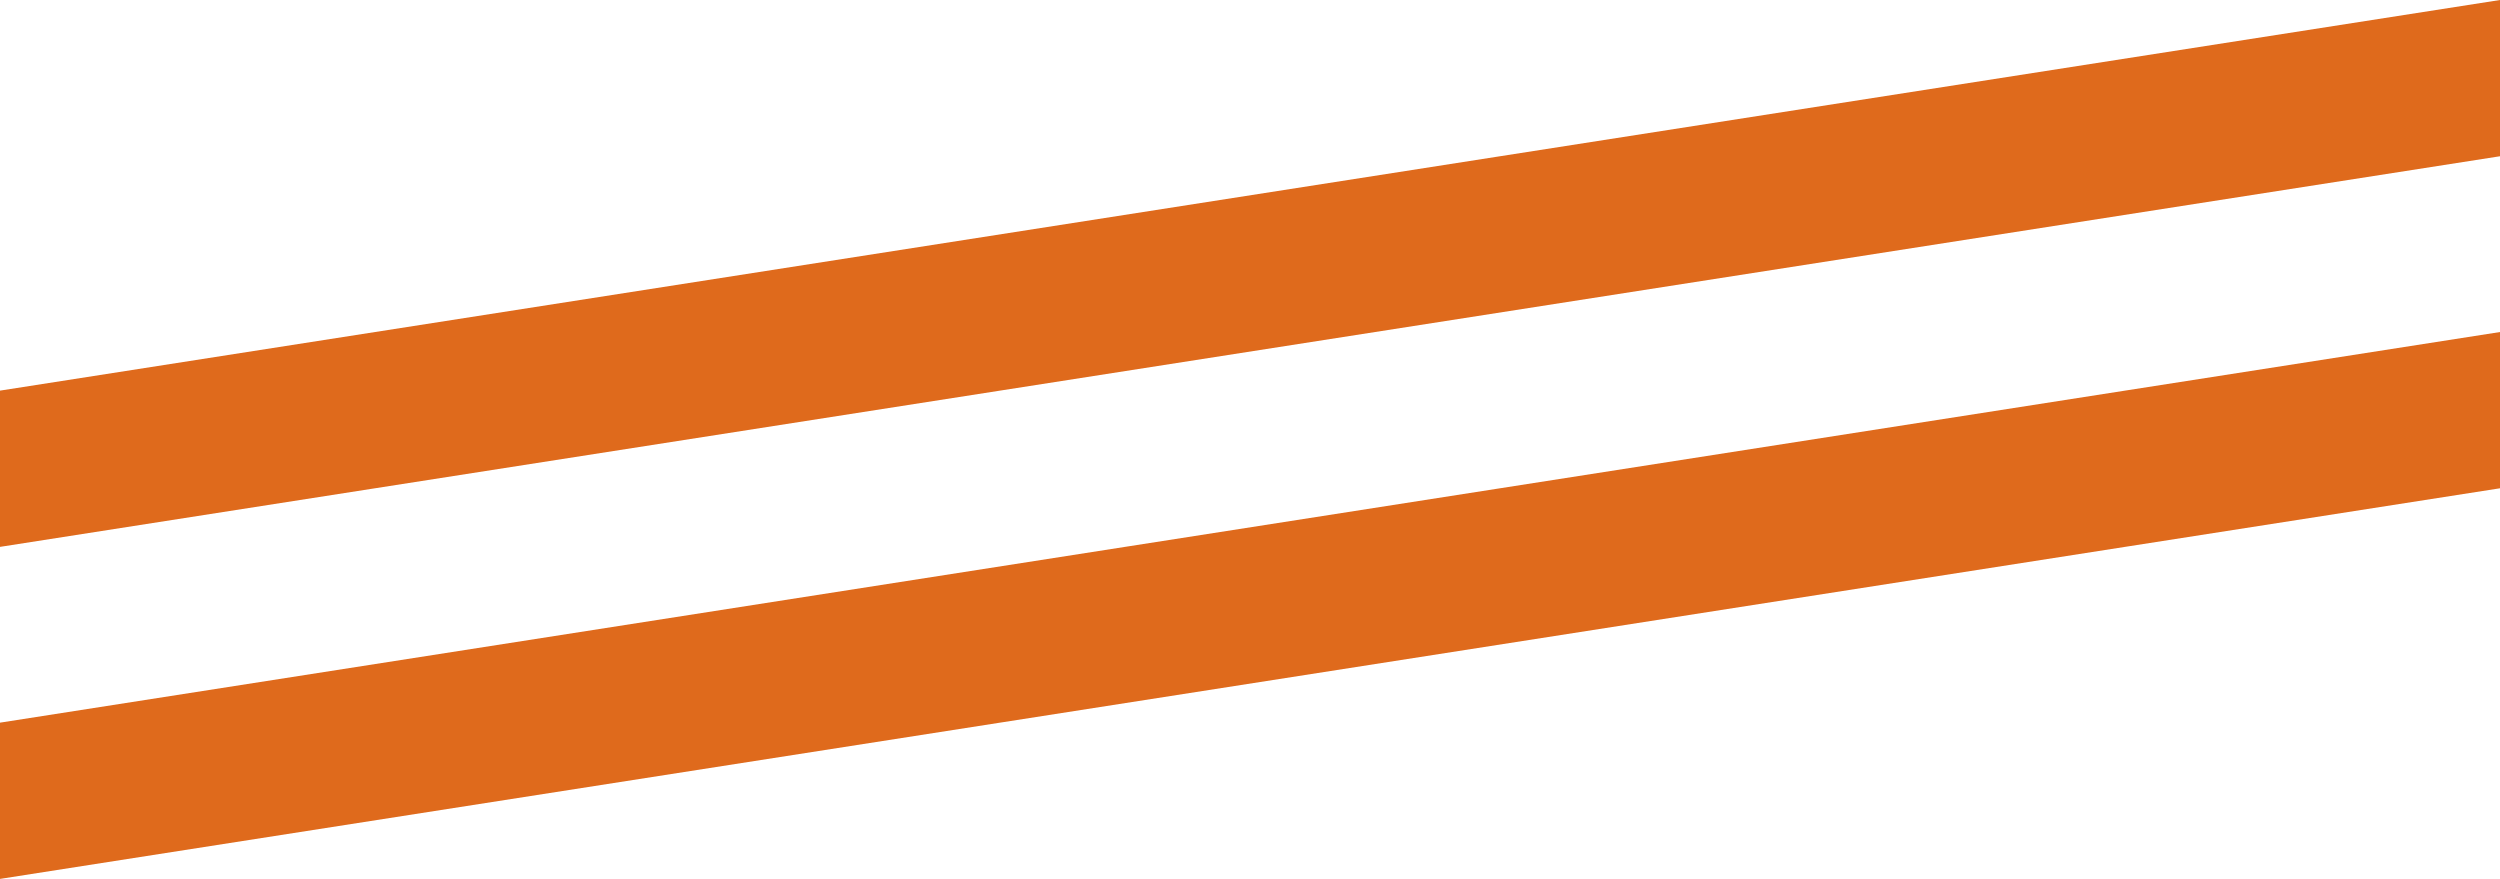
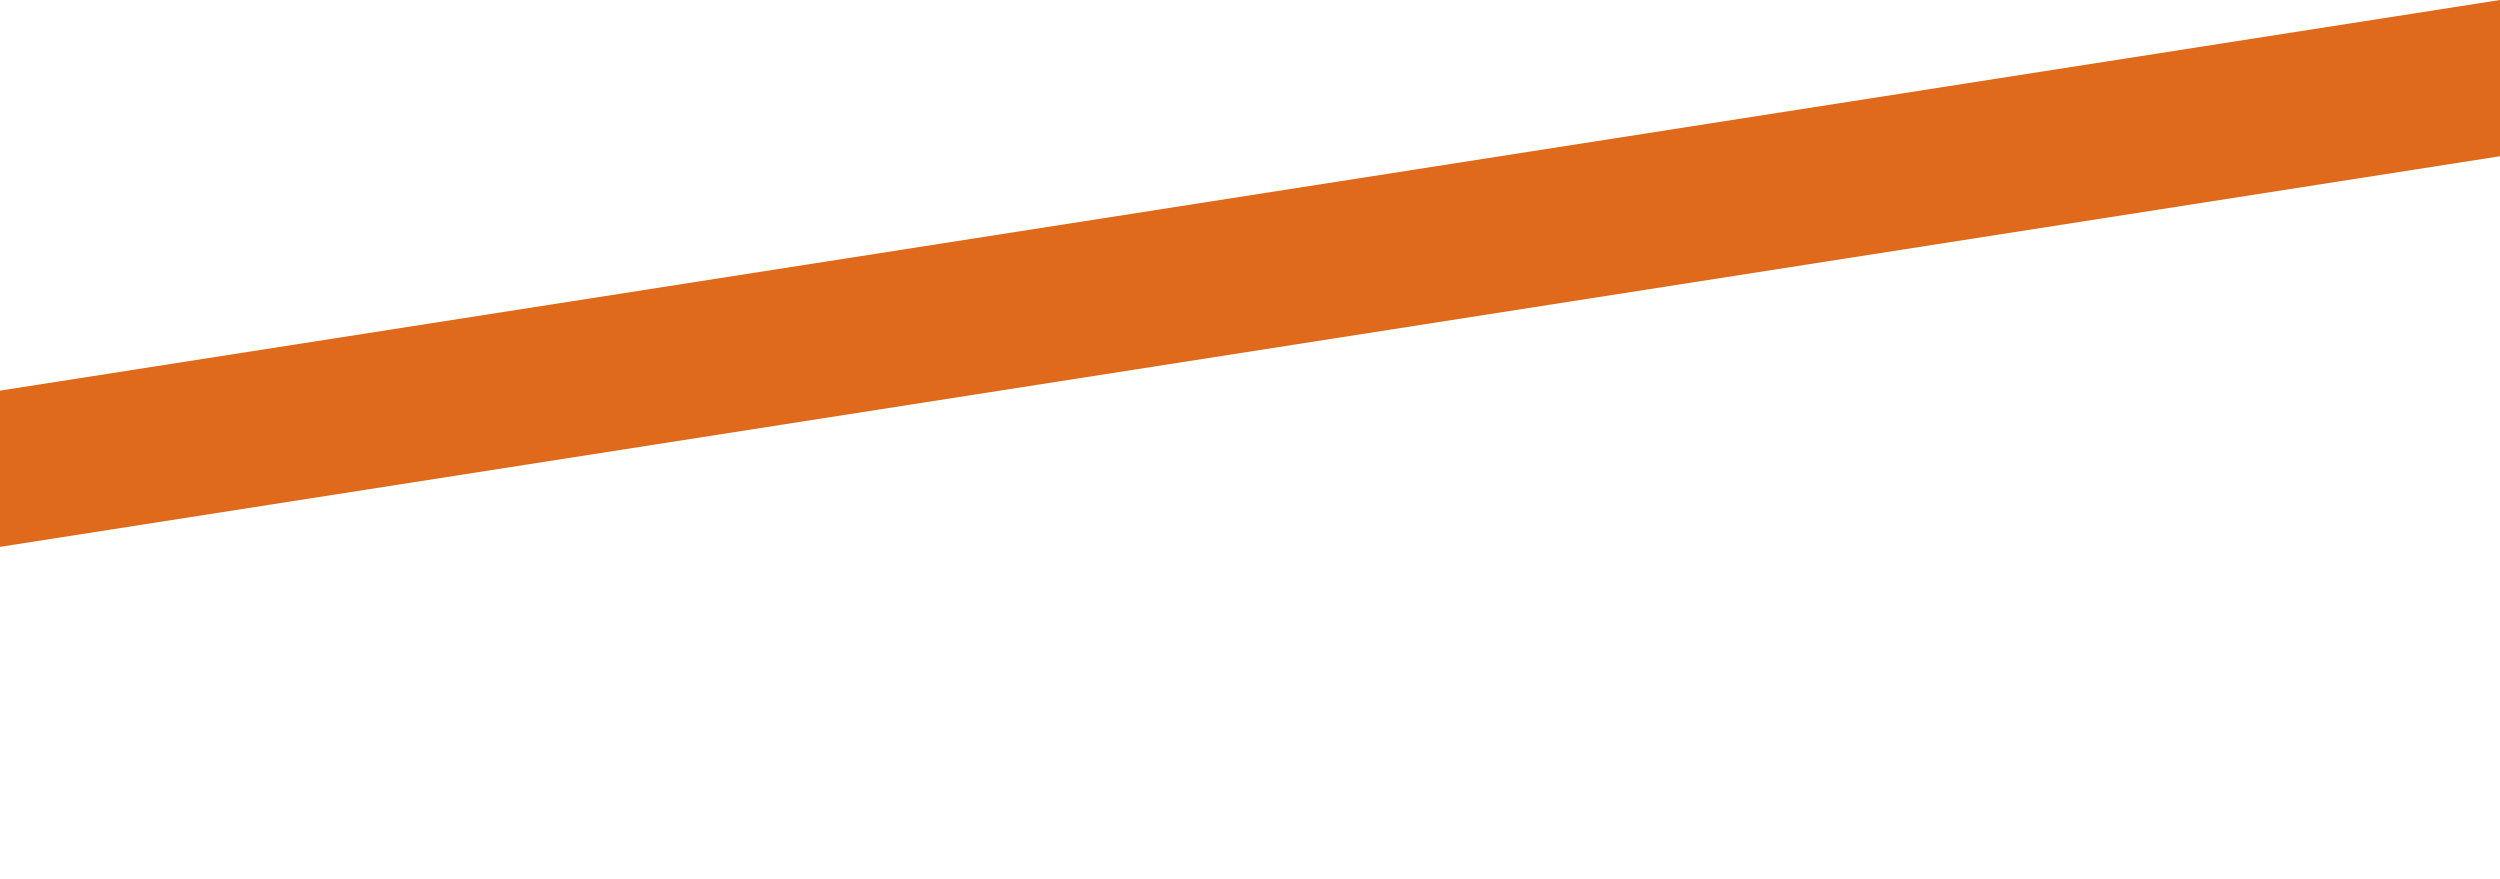
<svg xmlns="http://www.w3.org/2000/svg" width="1280" height="450" fill="none">
-   <path fill="#DF6A1C" d="M0 200 1280 0v80L0 280zM0 370l1280-200v80L0 450z" />
+   <path fill="#DF6A1C" d="M0 200 1280 0v80L0 280zM0 370v80L0 450z" />
</svg>